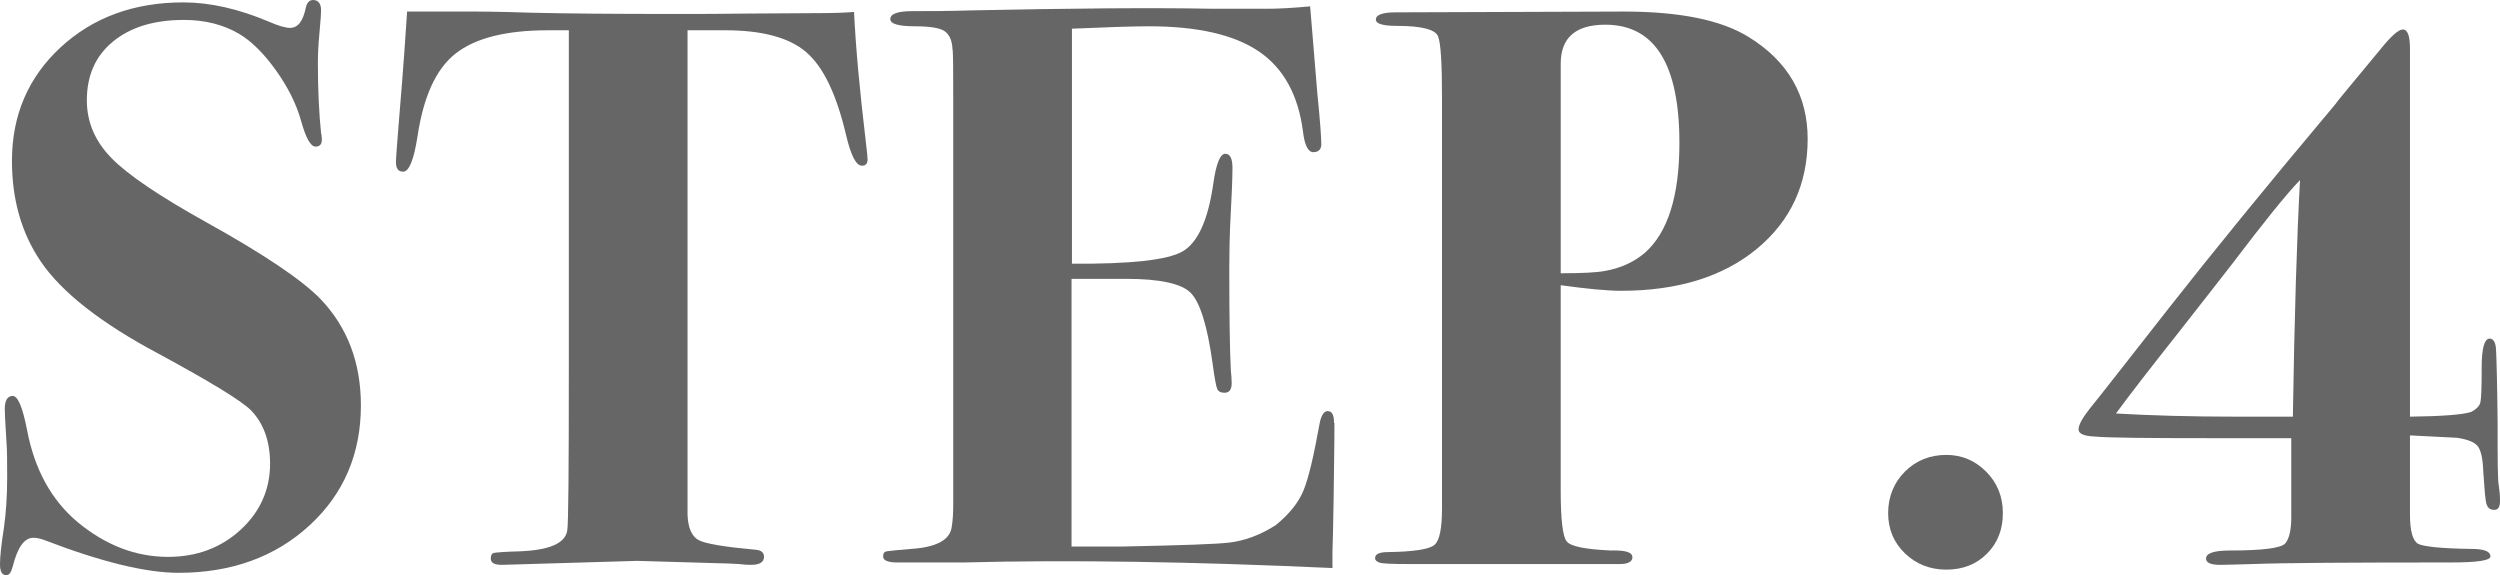
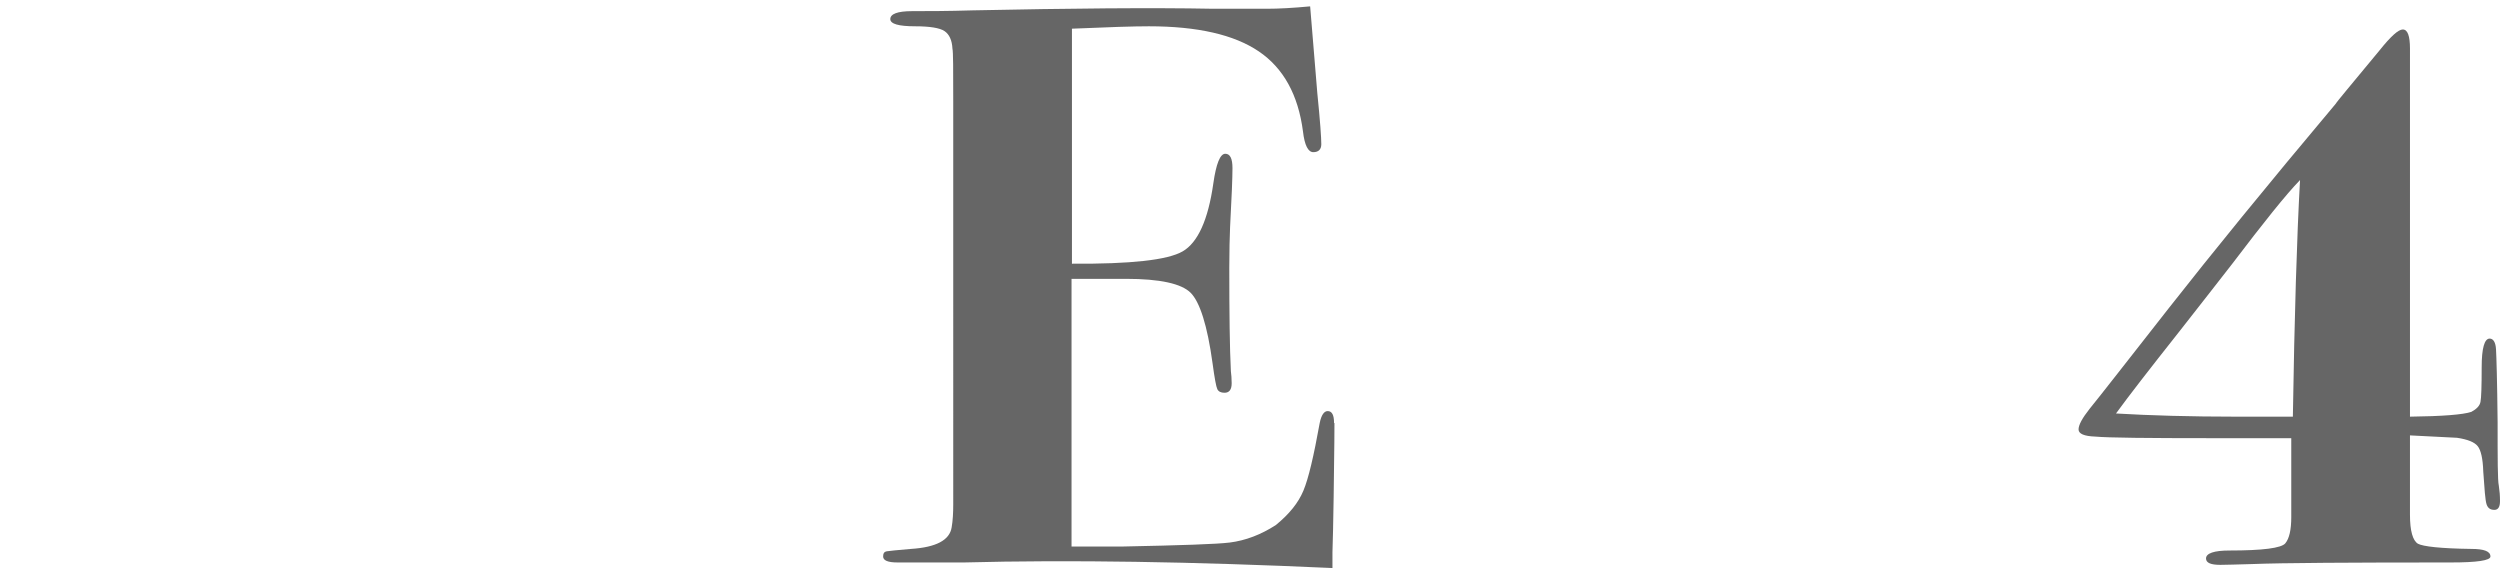
<svg xmlns="http://www.w3.org/2000/svg" id="b" width="62.76" height="14.44" viewBox="0 0 62.76 14.44">
  <defs>
    <style>.d{fill:#666;stroke-width:0px;}</style>
  </defs>
  <g id="c">
-     <path class="d" d="m9.06,10.18c0,1.21-.43,2.22-1.29,3.01-.86.79-1.96,1.19-3.29,1.19-.81,0-1.93-.27-3.36-.82-.11-.04-.2-.06-.28-.06-.23,0-.4.24-.52.72-.04.15-.09.22-.16.22-.11,0-.16-.09-.16-.28,0-.17.03-.48.1-.92.05-.36.08-.78.08-1.26,0-.39,0-.69-.02-.92-.03-.45-.04-.72-.04-.8,0-.21.07-.32.2-.32s.25.29.36.86c.19.99.61,1.75,1.26,2.3.71.59,1.47.88,2.28.88.72,0,1.33-.23,1.82-.68.49-.45.74-1.01.74-1.66,0-.56-.16-1.01-.48-1.34-.24-.24-1.01-.71-2.32-1.42-1.45-.77-2.44-1.55-2.96-2.32-.48-.71-.72-1.55-.72-2.52C.3,2.89.71,1.94,1.52,1.19,2.33.44,3.36.06,4.6.06c.67,0,1.38.16,2.14.48.25.11.43.16.54.16.2,0,.33-.17.4-.52.03-.12.09-.18.18-.18.13,0,.2.09.2.26,0,.07-.01.25-.04.56-.03.31-.04.56-.04.76,0,.69.03,1.28.08,1.76.01.04.02.09.02.16,0,.12-.05.18-.16.18-.12,0-.24-.21-.36-.64s-.33-.85-.63-1.27c-.3-.42-.6-.72-.91-.91-.4-.24-.87-.36-1.4-.36-.75,0-1.34.18-1.78.54-.44.36-.66.85-.66,1.48,0,.55.21,1.03.62,1.45.41.42,1.21.96,2.38,1.61,1.44.8,2.39,1.44,2.86,1.92.68.71,1.02,1.6,1.02,2.68Z" />
-     <path class="d" d="m21.78,4c0,.11-.05.16-.14.16-.15,0-.28-.26-.4-.77-.24-1.02-.57-1.71-1-2.08s-1.11-.55-2.04-.55h-.94v12.16c.01.33.11.55.28.64.17.09.65.17,1.42.24.15.01.22.07.22.18,0,.13-.11.2-.32.2-.04,0-.14,0-.3-.02-.2-.01-.37-.02-.5-.02l-2.06-.06-3.4.1c-.19,0-.28-.05-.28-.16,0-.08.03-.13.08-.14.05-.01.27-.03.66-.04.73-.03,1.13-.2,1.18-.52.03-.17.04-1.53.04-4.07V.76h-.52c-1.07,0-1.84.2-2.33.59-.49.39-.8,1.08-.95,2.08-.09.58-.21.88-.36.88-.12,0-.18-.08-.18-.24,0-.11.03-.47.08-1.1.11-1.31.17-2.2.2-2.68h1.76s.5,0,1.39.03c.89.02,2.02.03,3.39.03.76,0,1.44,0,2.04-.01.6,0,1.15-.01,1.64-.01.44,0,.77-.01,1-.03.04.86.14,1.96.3,3.3.03.23.04.37.04.42Z" />
    <path class="d" d="m33.5,10.62s0,.65-.02,1.86c-.01.64-.02,1.1-.03,1.38,0,.28,0,.41,0,.4-3.52-.16-6.6-.21-9.24-.14h-1.68c-.24,0-.36-.05-.36-.15,0-.08.03-.12.09-.13.06-.01.26-.03.61-.06.63-.04.97-.22,1.02-.54.03-.17.04-.37.04-.58V2.54c0-.8,0-1.24-.02-1.32-.01-.21-.08-.36-.2-.44s-.37-.12-.74-.12c-.41,0-.62-.06-.62-.18,0-.13.18-.2.55-.2s.88,0,1.53-.02c2.45-.05,4.46-.07,6.02-.04h1.36c.29,0,.65-.02,1.08-.06l.18,2.18c.07.69.1,1.12.1,1.28,0,.13-.07.2-.2.2s-.22-.17-.26-.52c-.12-.92-.49-1.59-1.11-2.01s-1.54-.63-2.76-.63c-.37,0-1.02.02-1.93.06v5.9c1.47.01,2.4-.09,2.78-.31.38-.22.64-.79.77-1.71.07-.49.17-.74.3-.74.12,0,.18.12.18.36s-.02.73-.06,1.48c-.01.25-.02.59-.02,1.02,0,1.15.01,2.01.04,2.6.01.08.02.18.02.3,0,.16-.06.24-.18.24-.09,0-.15-.03-.18-.09-.03-.06-.07-.28-.12-.65-.13-.95-.32-1.54-.55-1.77s-.77-.35-1.62-.35h-1.37v6.72h1.28c1.47-.03,2.37-.06,2.69-.1.4-.05.79-.2,1.16-.44.33-.27.56-.55.69-.86s.26-.87.41-1.7c.04-.2.11-.3.2-.3.11,0,.16.1.16.3Z" />
-     <path class="d" d="m45.38,3.48c0,1.15-.43,2.07-1.28,2.77s-1.99,1.05-3.4,1.05c-.36,0-.87-.05-1.52-.14v5.14c0,.74.05,1.17.15,1.29.1.13.47.2,1.11.23.36-.01.54.04.54.17,0,.11-.11.17-.32.17h-5.28c-.44,0-.69-.01-.76-.04-.07-.03-.1-.06-.1-.11,0-.1.11-.15.32-.15.65-.01,1.04-.07,1.17-.18.13-.11.19-.42.19-.92V2.45c0-.86-.03-1.37-.1-1.54s-.41-.26-1.02-.26c-.36,0-.54-.05-.54-.16,0-.12.17-.18.5-.18l5.72-.02c1.4,0,2.45.21,3.14.64.99.61,1.48,1.47,1.48,2.56Zm-3.22.11c0-1.98-.62-2.97-1.86-2.97-.75,0-1.12.33-1.12.98v5.26c.55,0,.92-.02,1.12-.06.39-.07.72-.22,1-.46.57-.51.86-1.42.86-2.75Z" />
-     <path class="d" d="m50.28,12.88c0,.41-.13.75-.4,1.02s-.61.4-1.02.4-.76-.14-1.04-.41c-.28-.27-.42-.61-.42-1.01s.14-.76.42-1.04c.28-.28.63-.42,1.04-.42.39,0,.72.14,1,.42s.42.63.42,1.04Z" />
    <path class="d" d="m62.76,12.58c0,.15-.05.22-.14.22-.11,0-.17-.05-.2-.15-.03-.1-.05-.37-.08-.81-.01-.33-.06-.54-.14-.64-.08-.1-.25-.17-.52-.21l-1.18-.06v1.99c0,.41.07.65.2.73.13.07.58.12,1.34.13.32,0,.48.06.48.19,0,.1-.33.15-1,.15-2.55,0-4.21.01-4.98.04-.39.01-.65.02-.8.02-.24,0-.36-.05-.36-.16,0-.13.2-.2.59-.2.83,0,1.3-.06,1.4-.18.1-.12.15-.34.15-.66v-1.98h-1.97c-1.63,0-2.62-.01-2.95-.04-.28-.01-.42-.07-.42-.18s.09-.28.28-.52c.27-.33.93-1.18,1.99-2.53,1.06-1.35,2.45-3.06,4.19-5.13.01-.03.38-.47,1.1-1.34.28-.35.47-.52.58-.52.12,0,.18.16.18.48v9.24c.81-.01,1.33-.05,1.54-.12.13-.07.21-.15.23-.25.02-.1.03-.39.03-.87s.07-.72.2-.72c.09,0,.15.09.16.27.01.18.03.79.04,1.83,0,.93,0,1.46.03,1.59.02.13.03.26.03.39Zm-5.02-8.06c-.35.36-.91,1.06-1.7,2.1-.32.41-.77.99-1.36,1.74-.72.91-1.24,1.58-1.56,2.02.85.05,1.87.08,3.04.08h1.4c.04-2.53.1-4.51.18-5.94Z" />
  </g>
</svg>